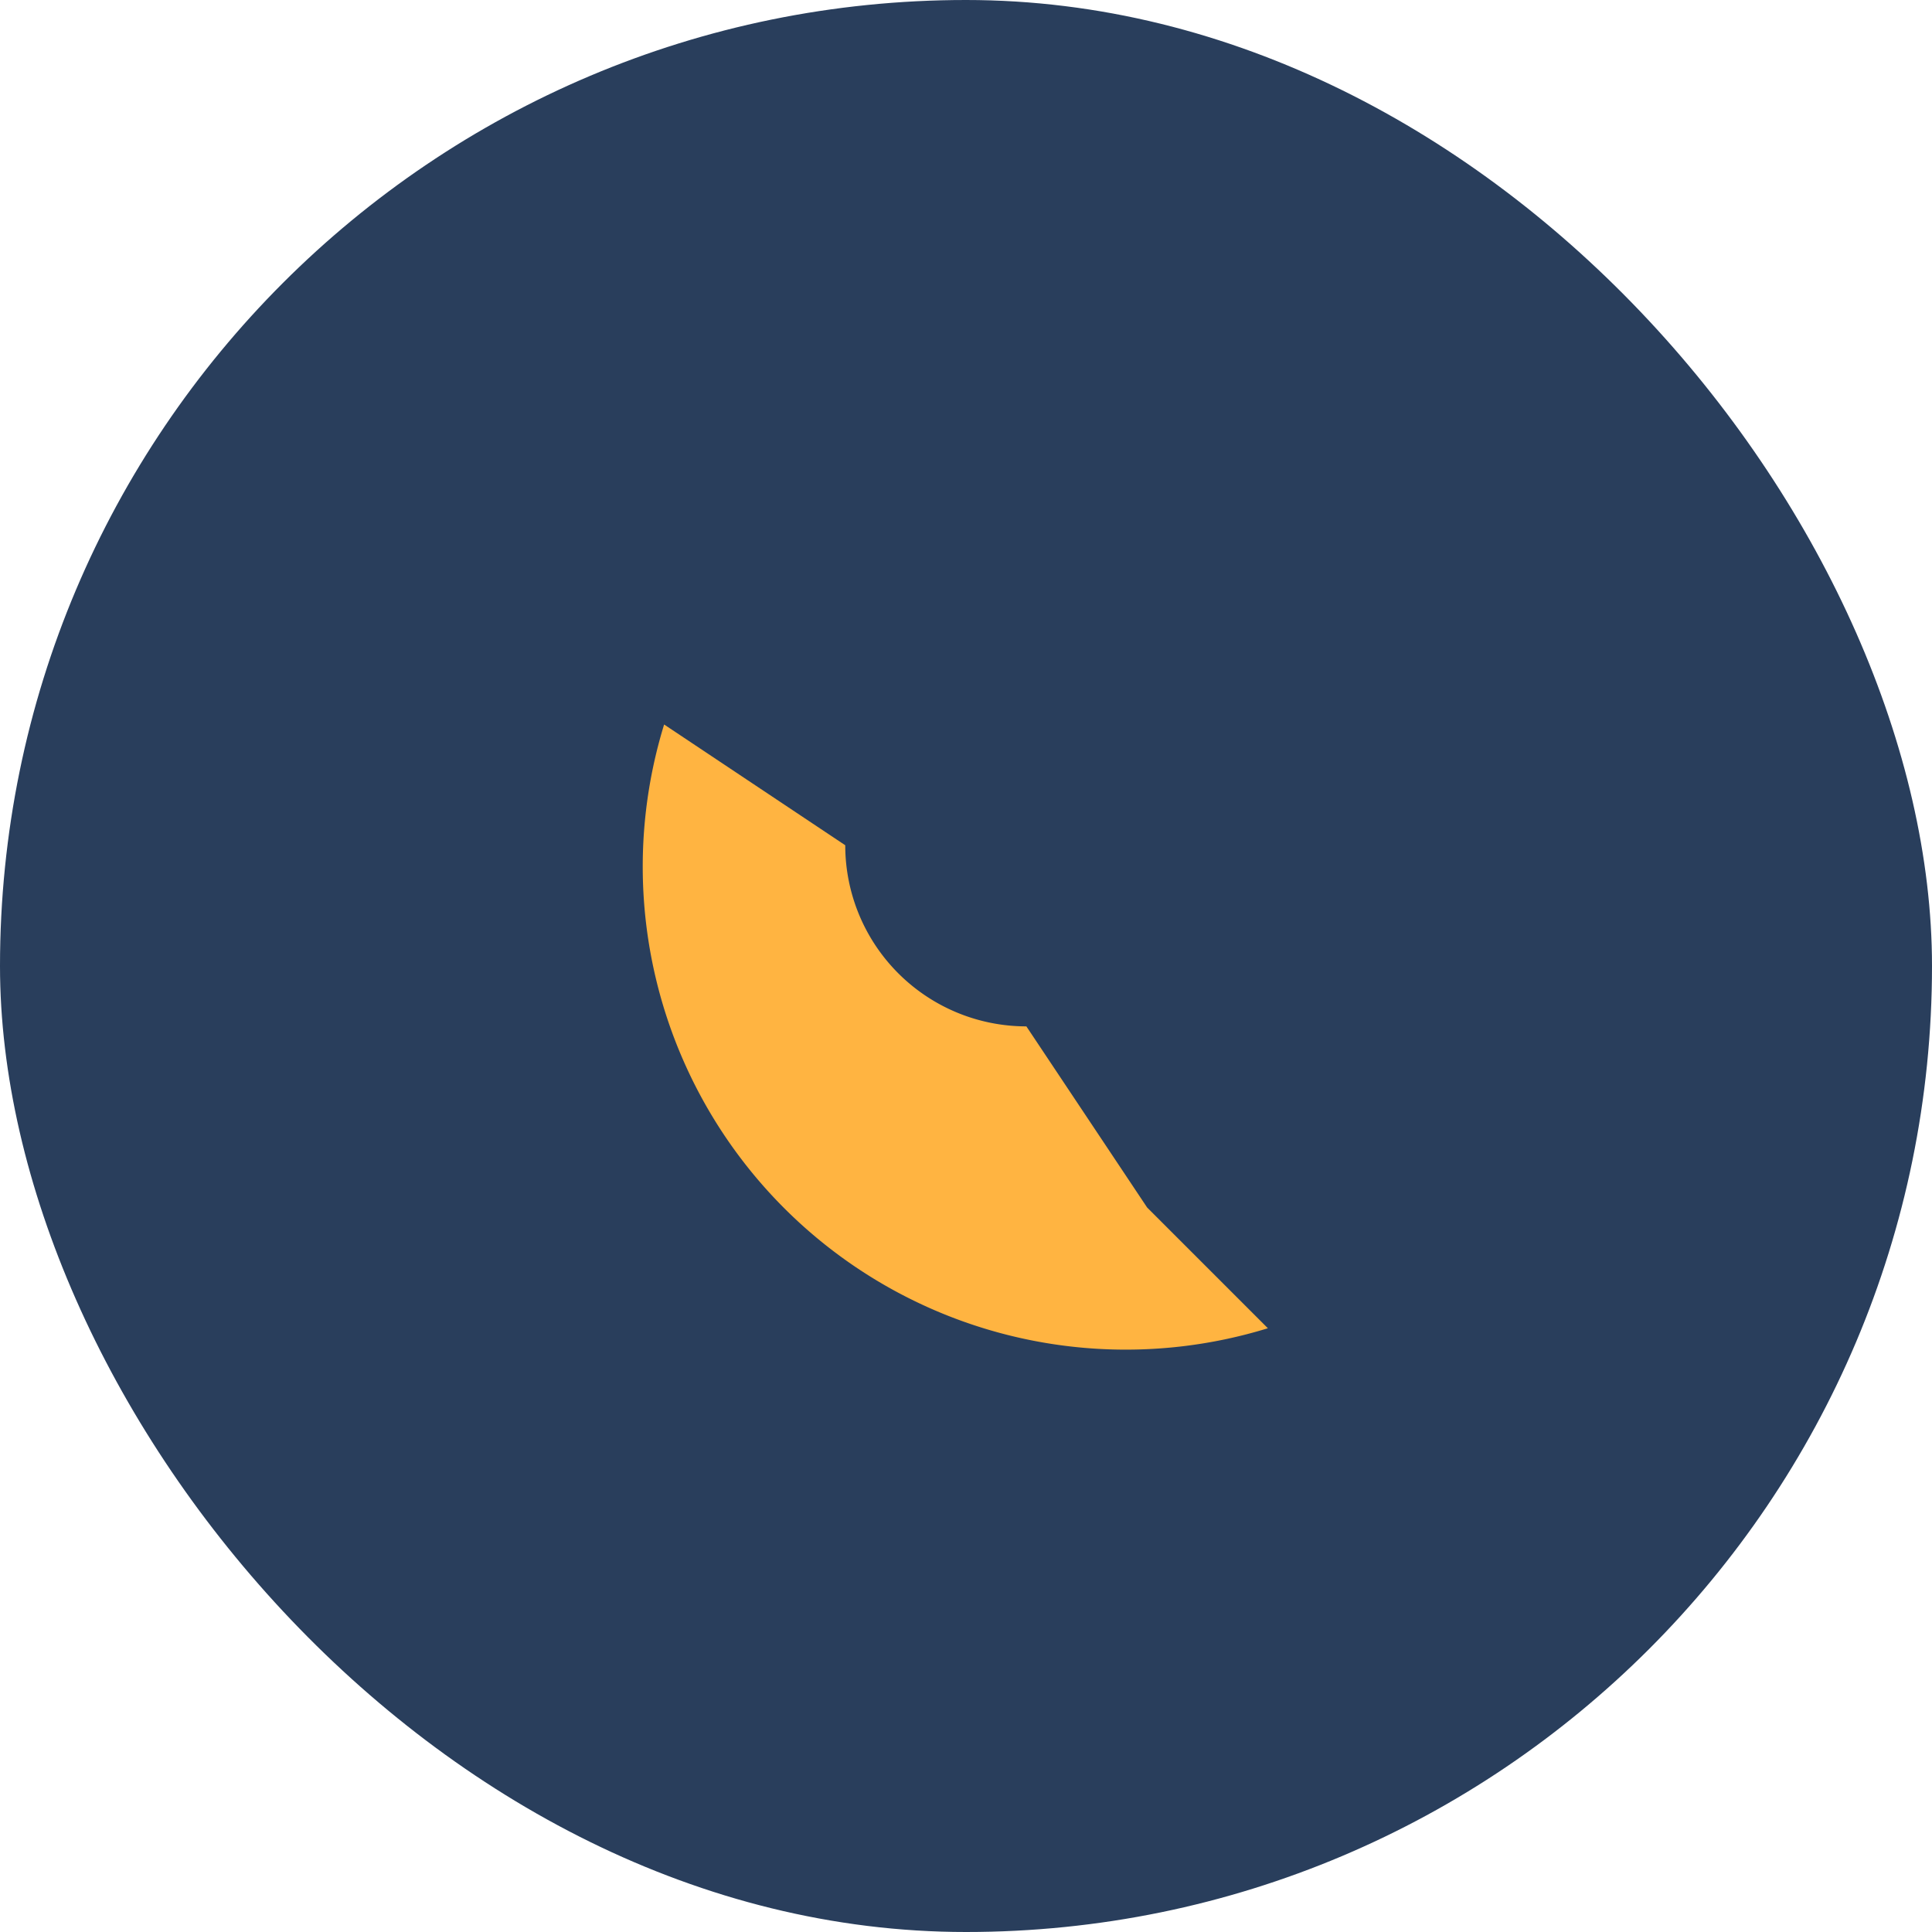
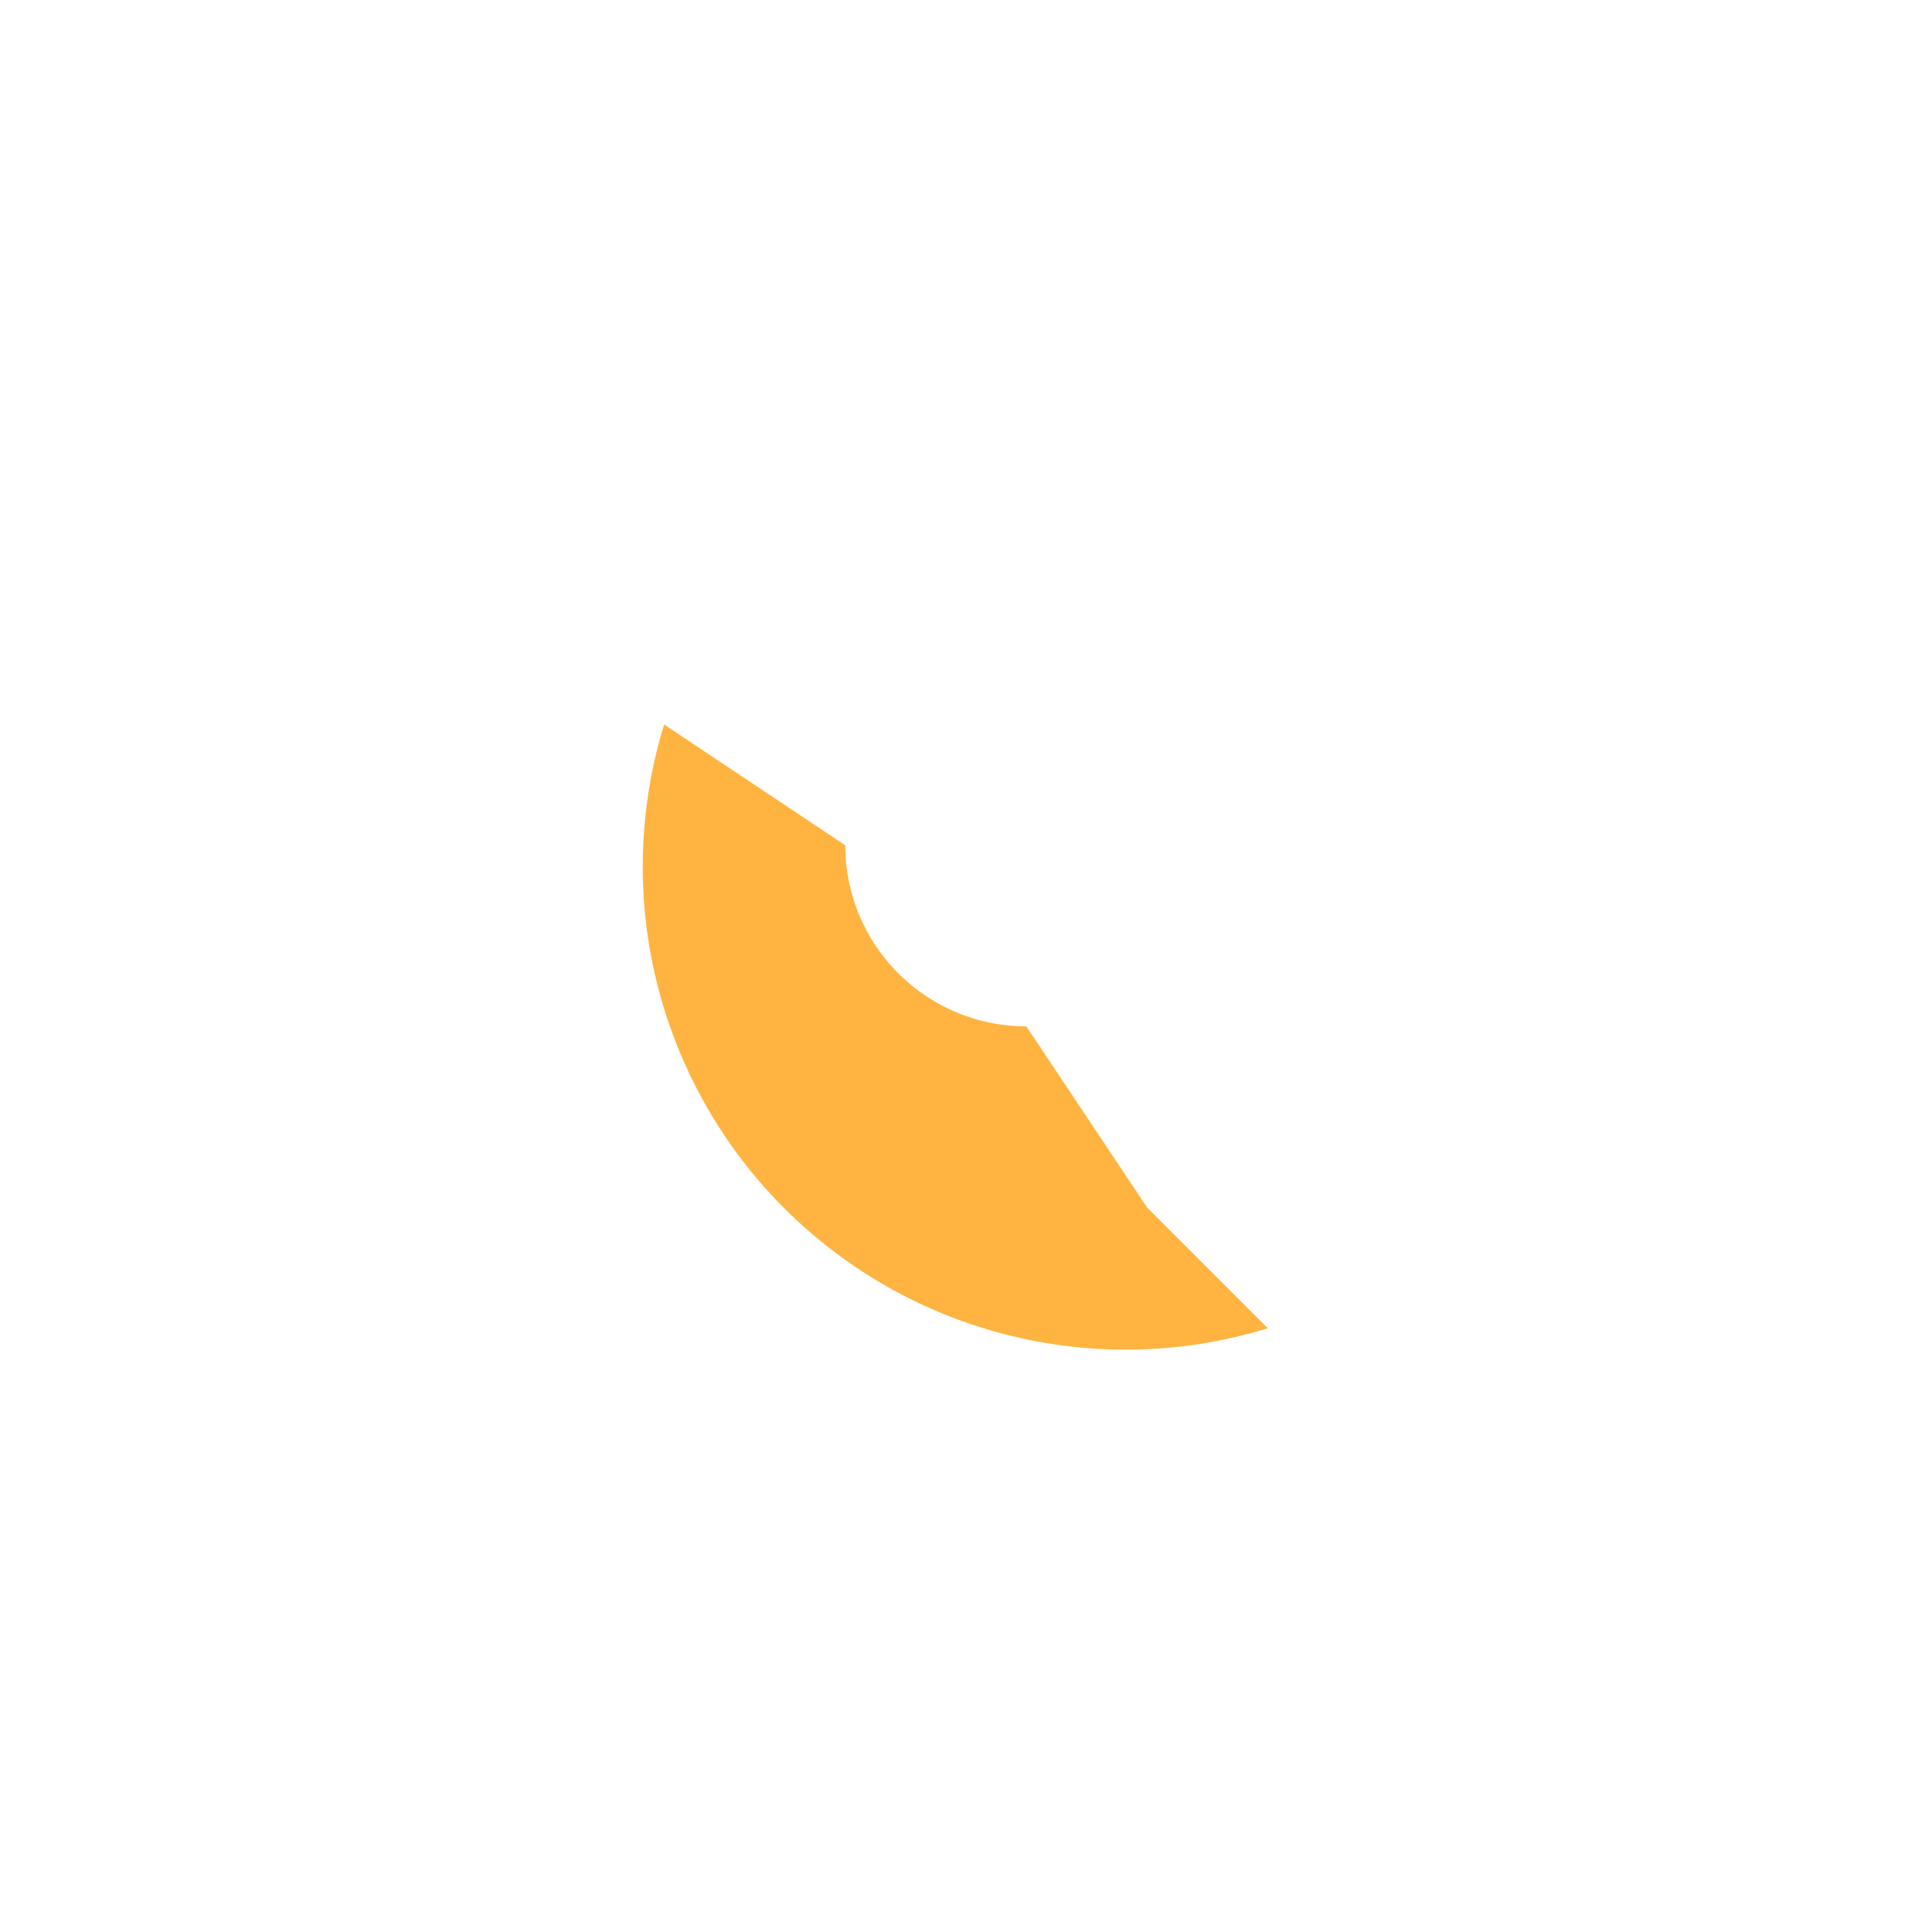
<svg xmlns="http://www.w3.org/2000/svg" width="32" height="32" viewBox="0 0 32 32">
-   <rect width="32" height="32" rx="16" fill="#293E5C" />
  <path d="M21 22a8 8 0 0 1-10-10l3 2a3 3 0 0 0 3 3l2 3z" fill="#FFB441" />
</svg>